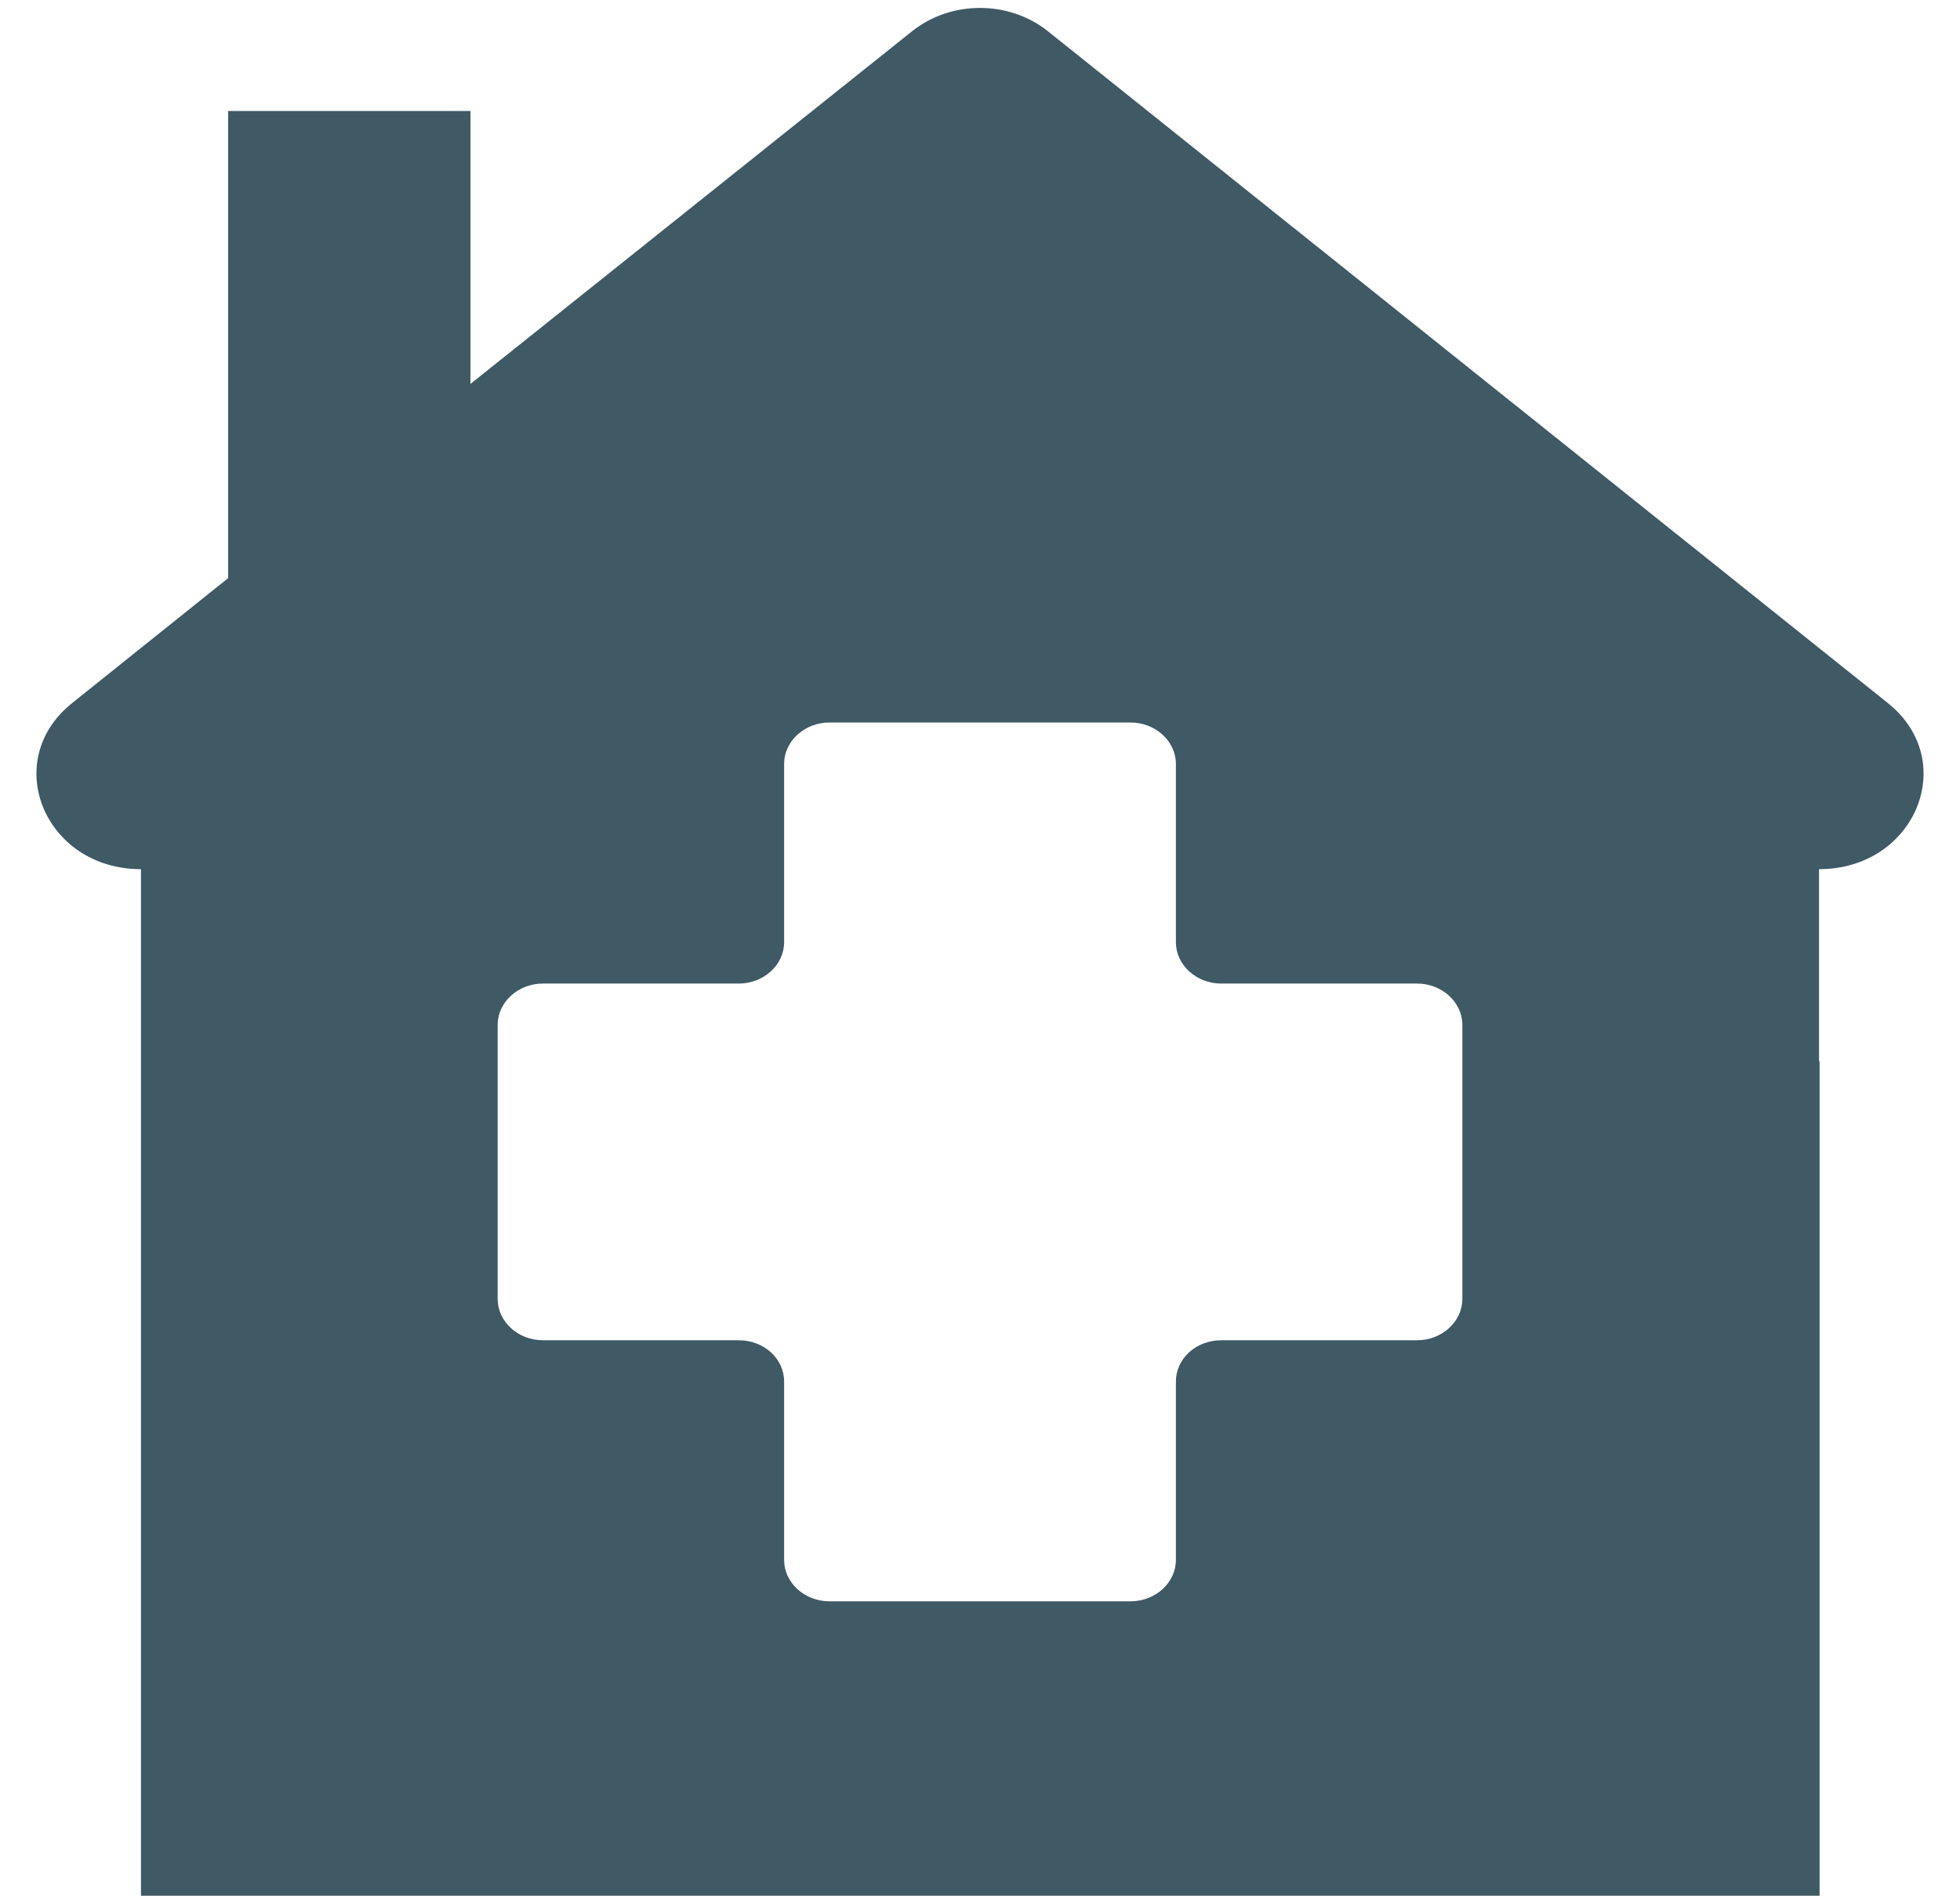
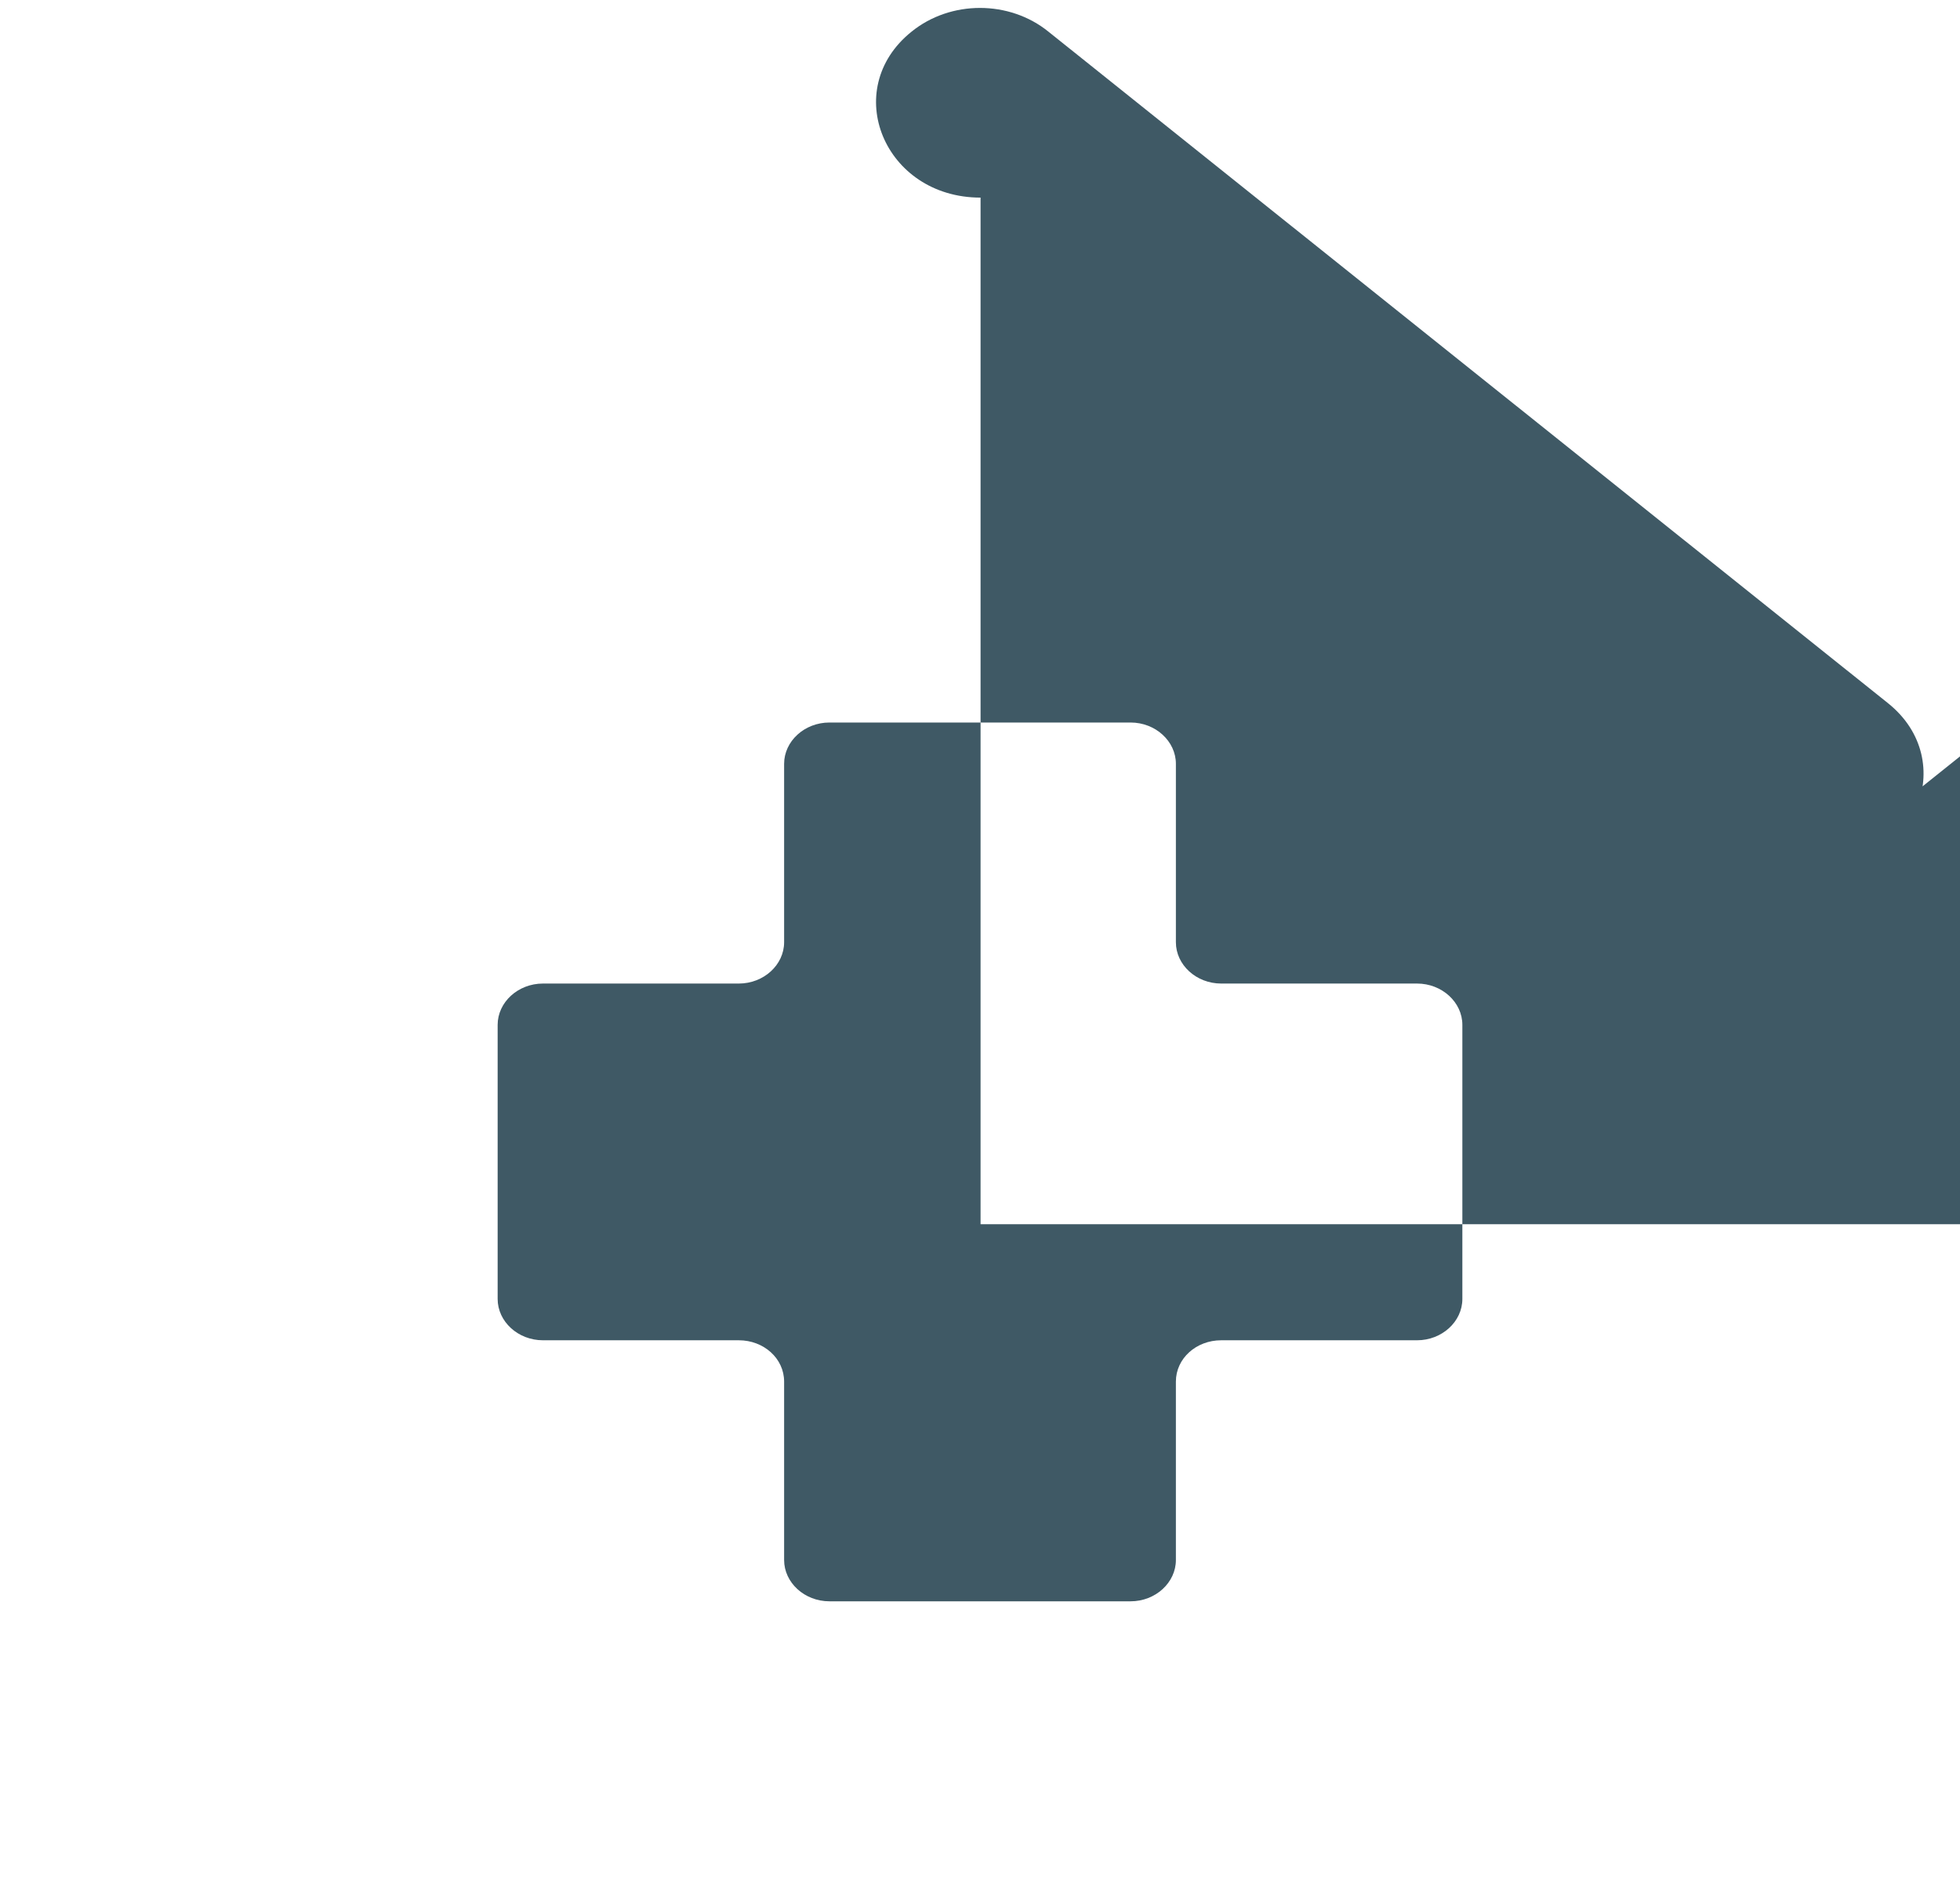
<svg xmlns="http://www.w3.org/2000/svg" clip-rule="evenodd" fill="#000000" fill-rule="evenodd" height="3348" image-rendering="optimizeQuality" preserveAspectRatio="xMidYMid meet" shape-rendering="geometricPrecision" text-rendering="geometricPrecision" version="1" viewBox="2519.0 3819.0 3462.0 3348.0" width="3462" zoomAndPan="magnify">
  <g id="change1_1">
-     <path d="M5732 5354c170,0 249,-191 122,-293l-619 -495 -864 -691c-69,-56 -173,-56 -242,0l-779 622 0 -482 -428 0 0 825 -276 221c-127,102 -48,293 122,293l0 1813 1200 0 565 0 1200 0 0 -1474 -1 0 0 -339 0 0zm-630 759l0 0c0,40 -36,73 -80,73l-346 0c-44,0 -80,32 -80,73l0 315c0,40 -36,73 -80,73l-532 0c-44,0 -80,-33 -80,-73l0 -315c0,-41 -36,-73 -80,-73l-346 0c-44,0 -80,-33 -80,-73l0 -484c0,-40 36,-73 80,-73l346 0c44,0 80,-33 80,-73l0 -315c0,-40 36,-73 80,-73l532 0c44,0 80,33 80,73l0 315c0,40 36,73 80,73l346 0c44,0 80,33 80,73l0 484z" fill="#3f5965" fill-rule="nonzero" />
+     <path d="M5732 5354c170,0 249,-191 122,-293l-619 -495 -864 -691c-69,-56 -173,-56 -242,0c-127,102 -48,293 122,293l0 1813 1200 0 565 0 1200 0 0 -1474 -1 0 0 -339 0 0zm-630 759l0 0c0,40 -36,73 -80,73l-346 0c-44,0 -80,32 -80,73l0 315c0,40 -36,73 -80,73l-532 0c-44,0 -80,-33 -80,-73l0 -315c0,-41 -36,-73 -80,-73l-346 0c-44,0 -80,-33 -80,-73l0 -484c0,-40 36,-73 80,-73l346 0c44,0 80,-33 80,-73l0 -315c0,-40 36,-73 80,-73l532 0c44,0 80,33 80,73l0 315c0,40 36,73 80,73l346 0c44,0 80,33 80,73l0 484z" fill="#3f5965" fill-rule="nonzero" />
  </g>
</svg>